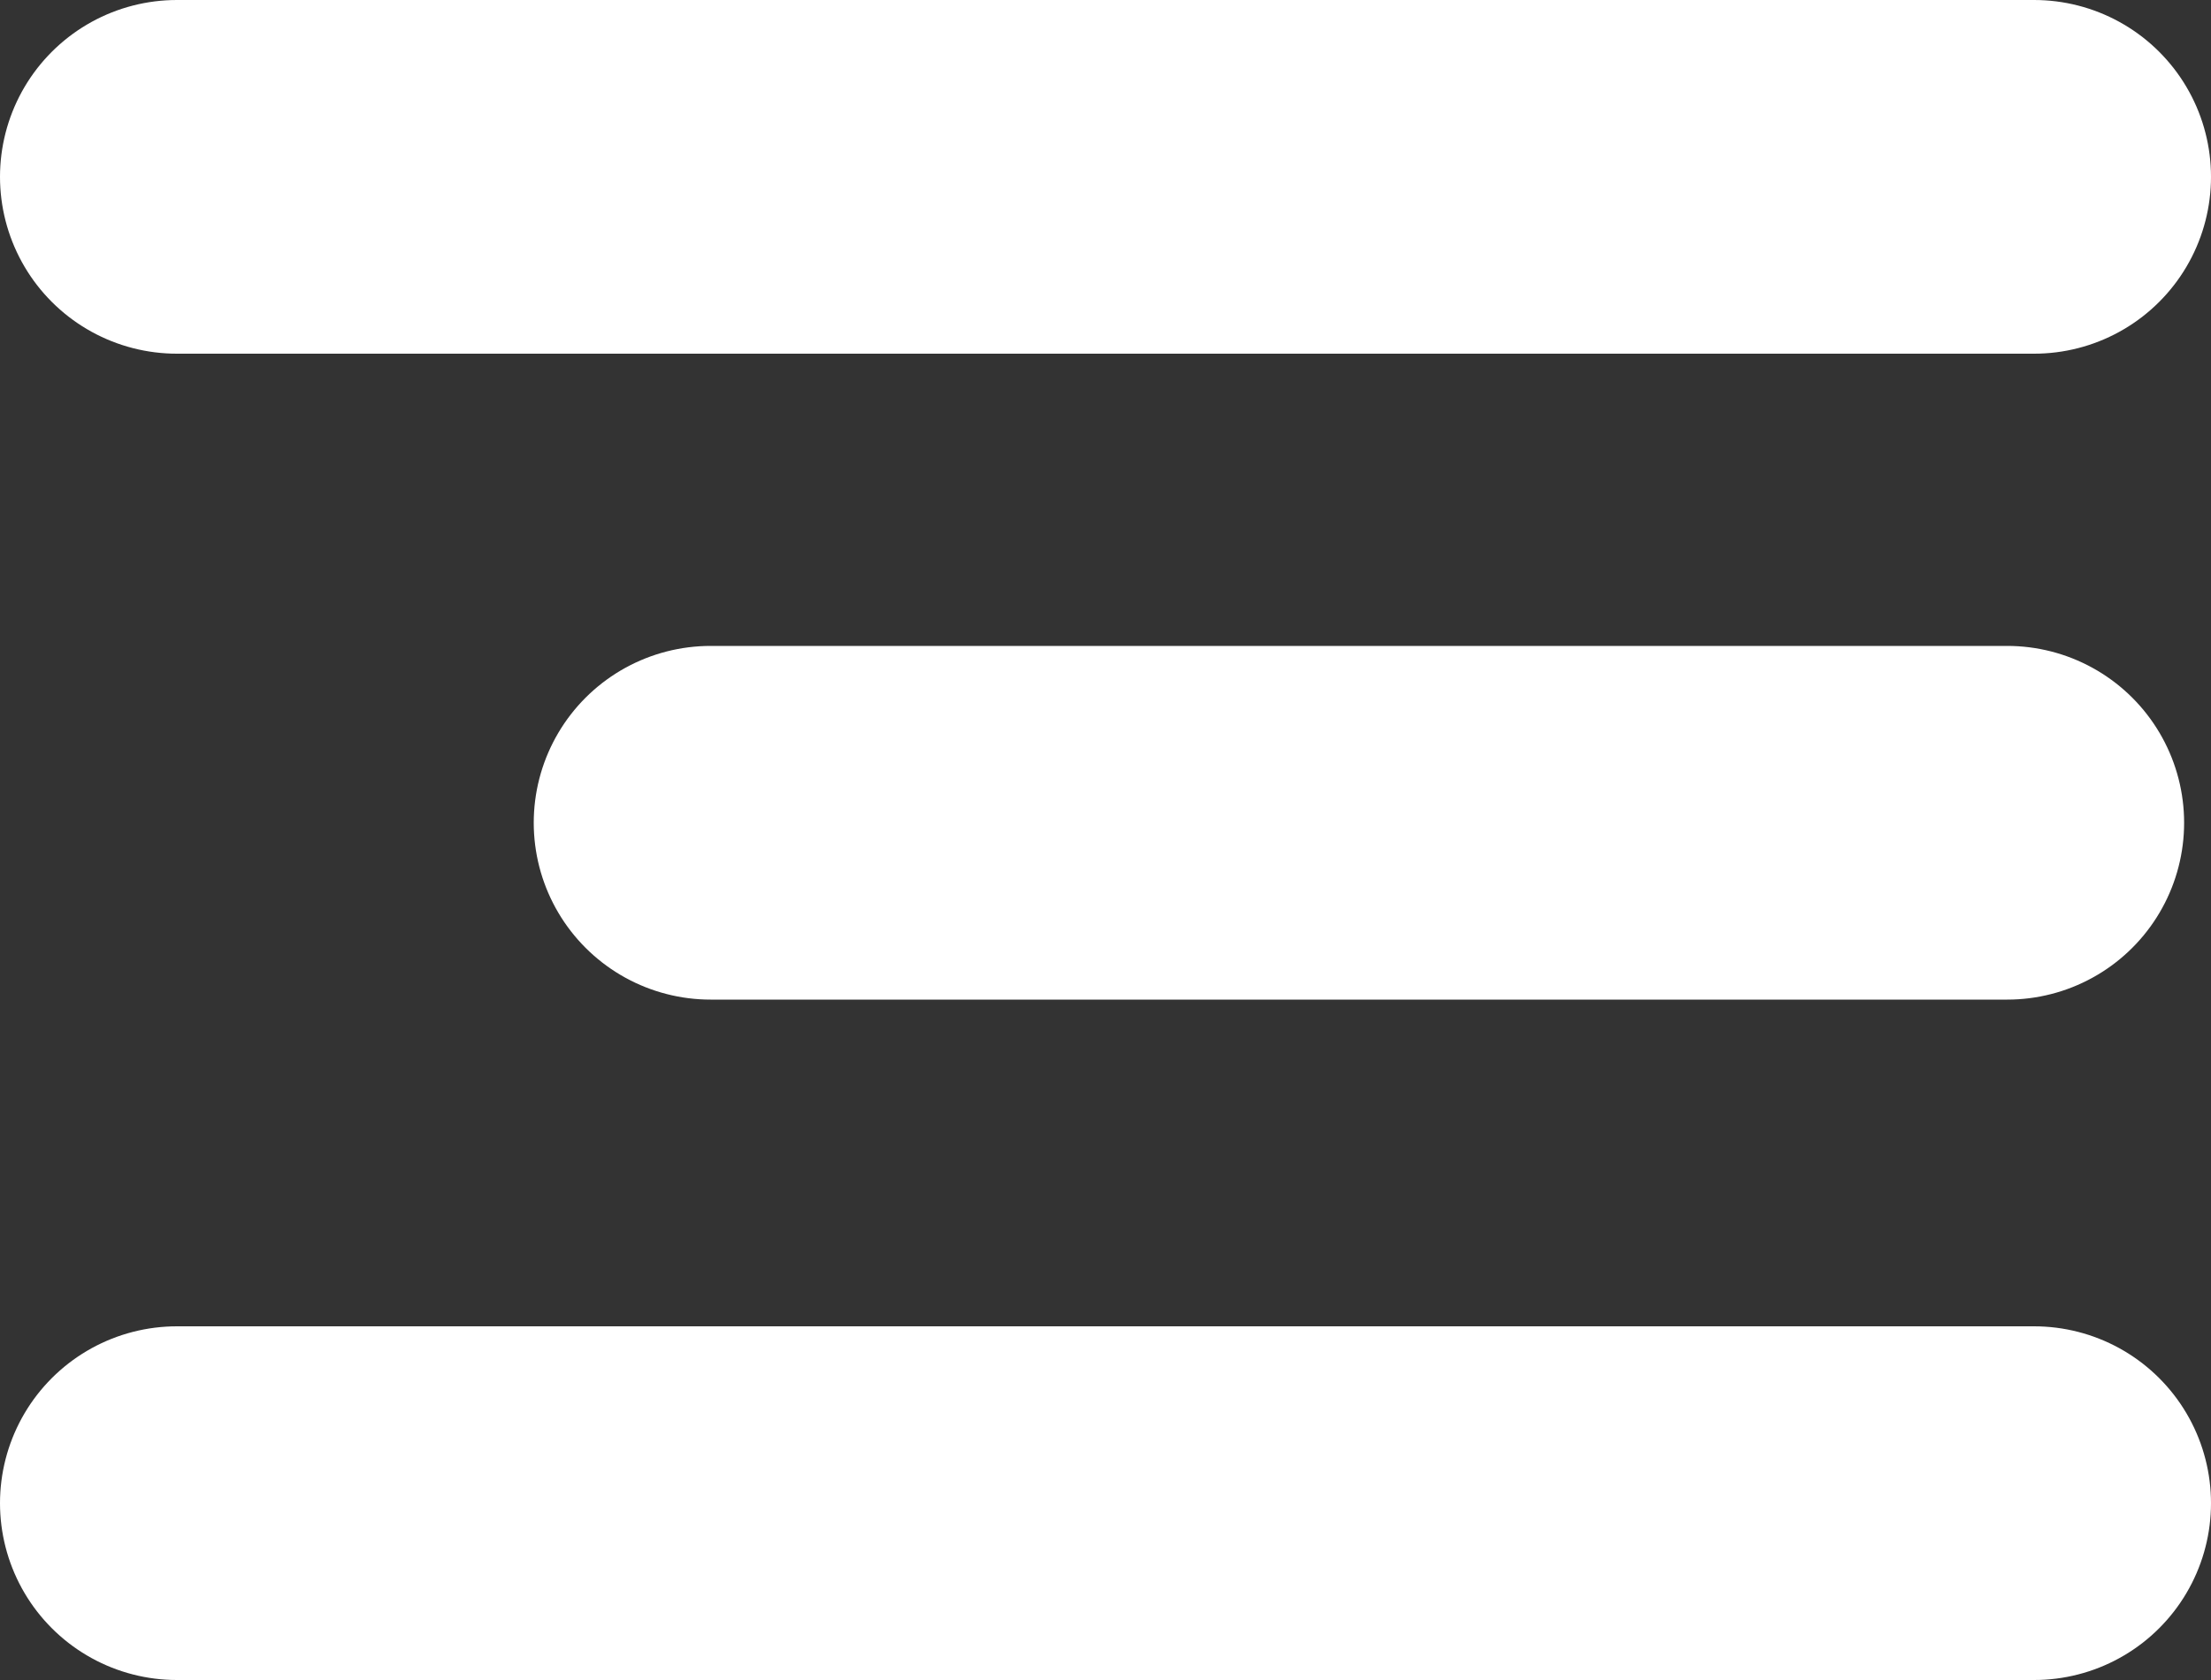
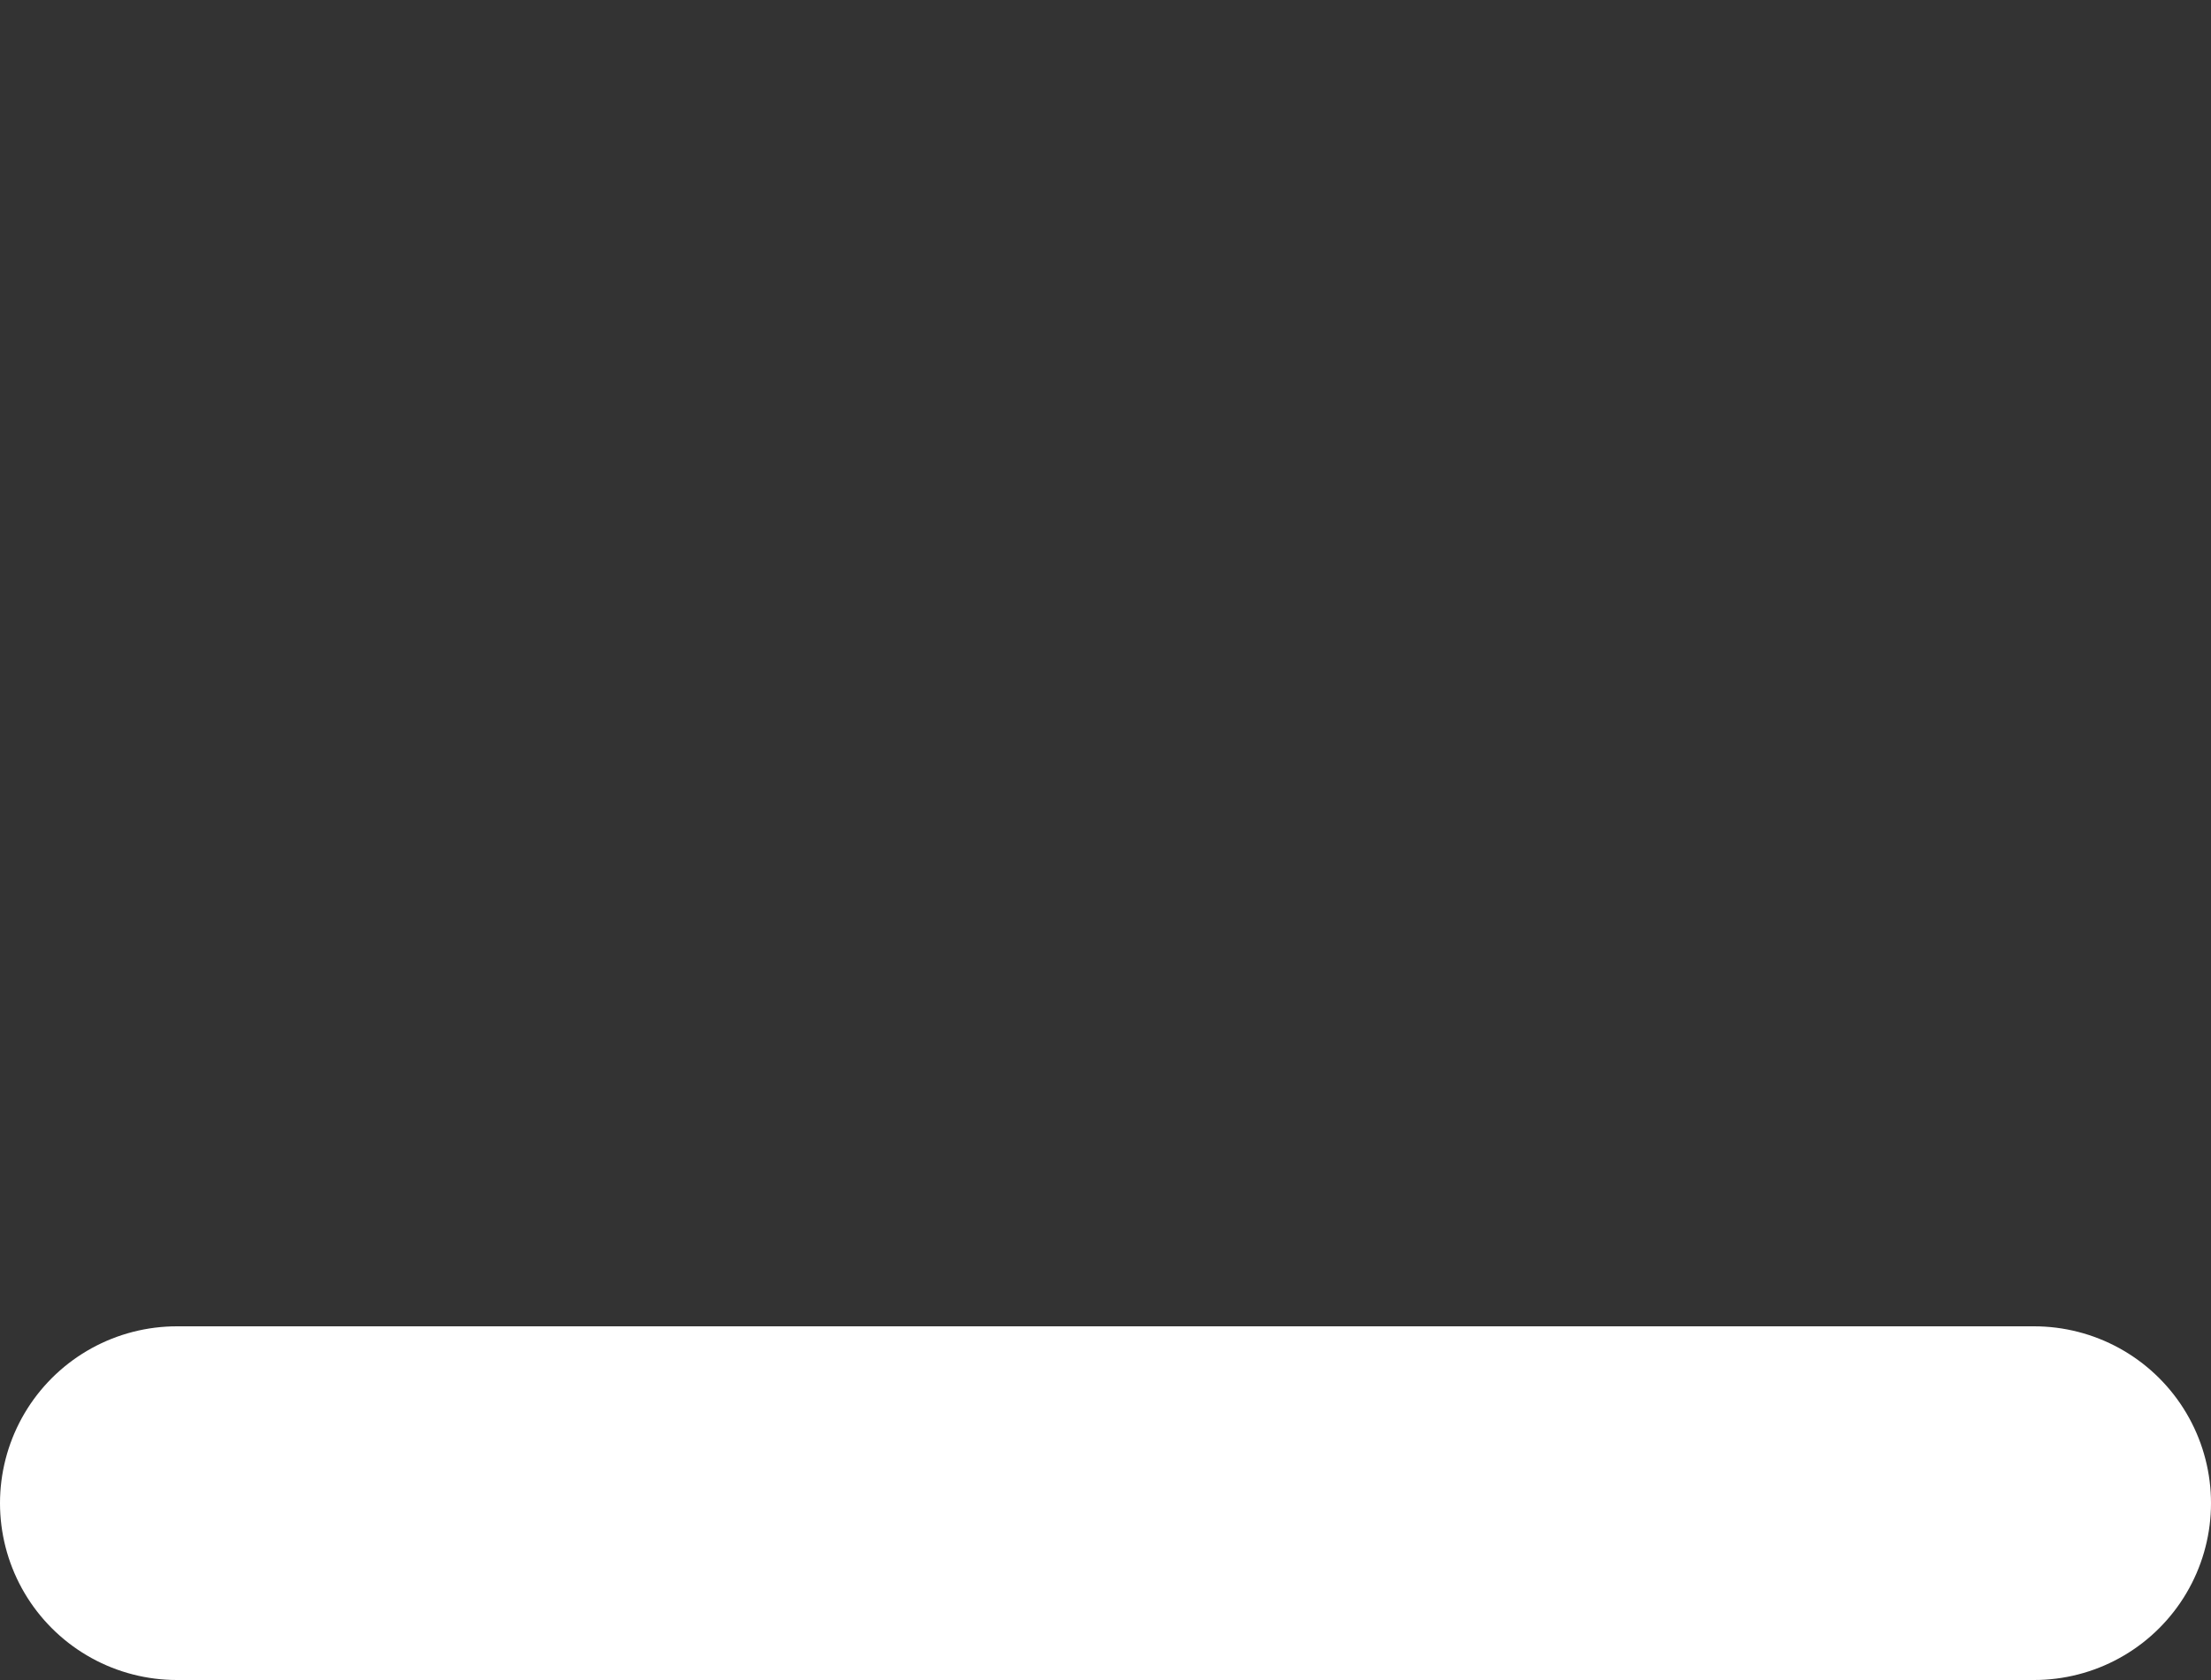
<svg xmlns="http://www.w3.org/2000/svg" width="25" height="19" viewBox="0 0 25 19">
  <rect x="0" y="0" width="25" height="19" fill="#333333" stroke="none" />
  <defs>
    <style>.a{fill:white;stroke:white;stroke-linecap:round;stroke-width:4px;}</style>
  </defs>
  <g transform="translate(2 2)">
-     <line class="a" x2="21" />
-     <path class="a" d="M9,0H23.661" transform="translate(-2.965 7.305)" />
    <line class="a" x2="21" transform="translate(0 15)" />
  </g>
</svg>